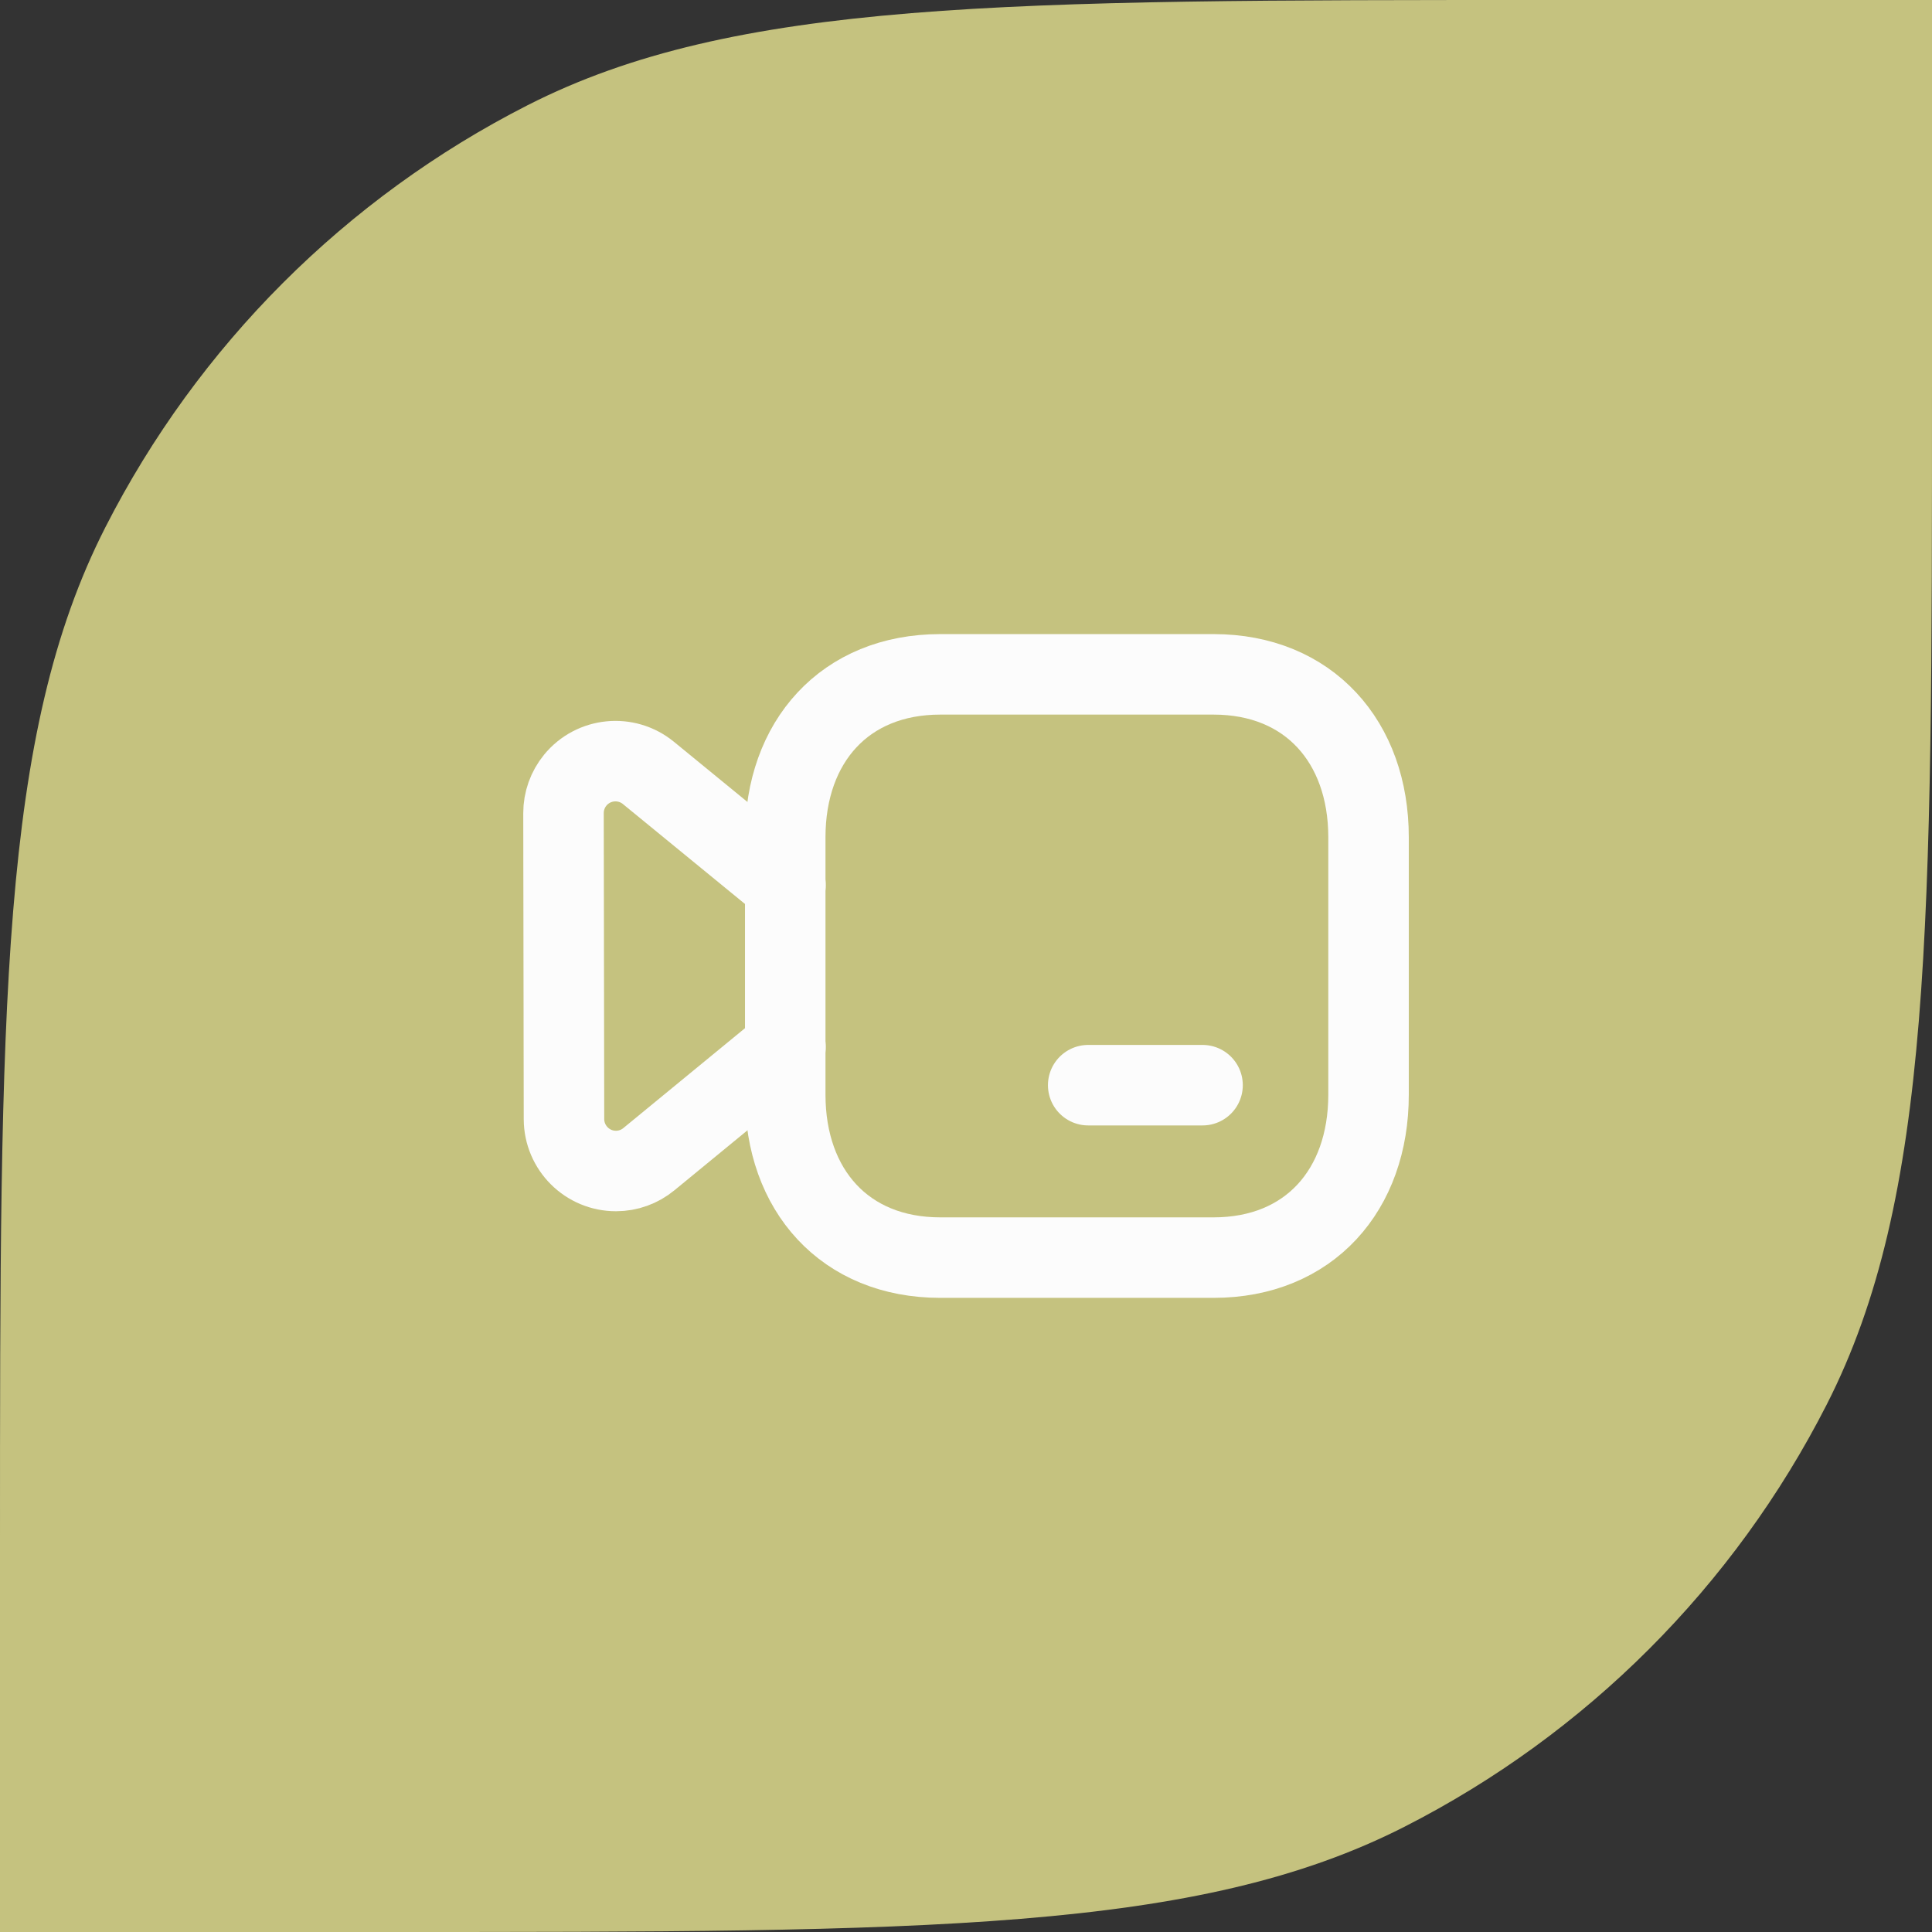
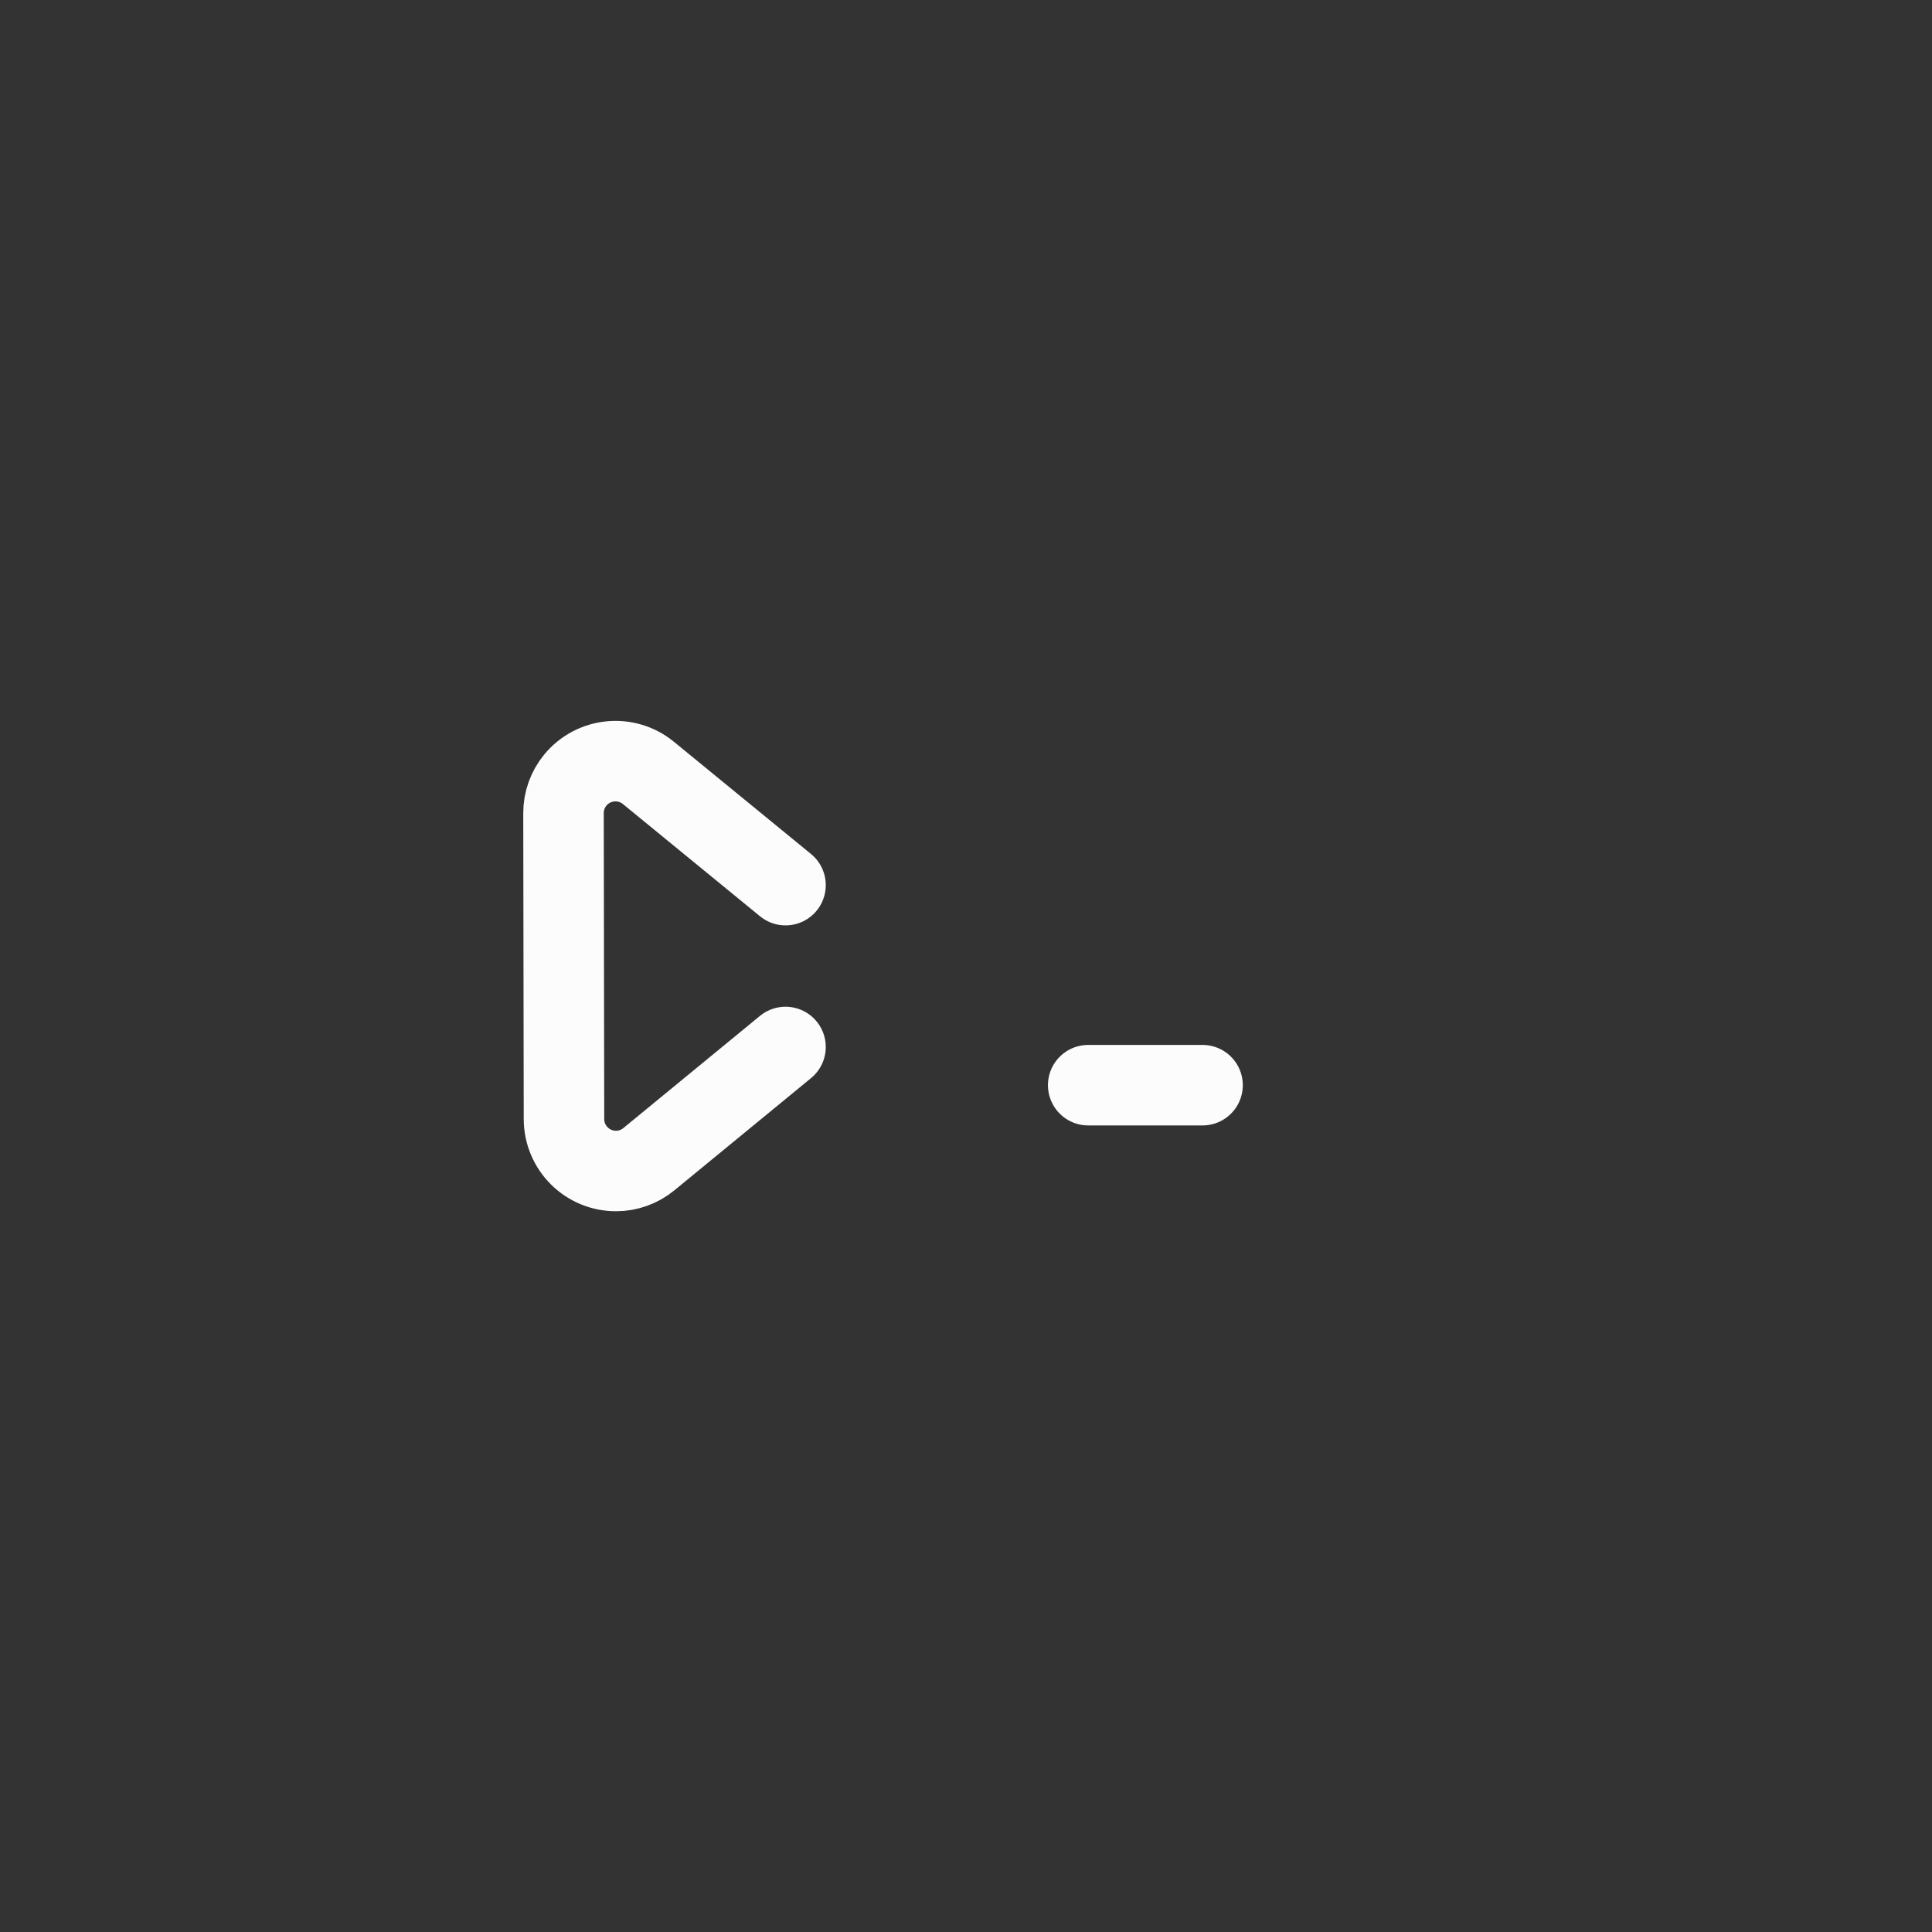
<svg xmlns="http://www.w3.org/2000/svg" width="48" height="48" viewBox="0 0 48 48" fill="none">
  <rect x="0" y="0" width="48" height="48" fill="#333333" stroke="none" />
-   <path d="M0 38.4C0 24.959 0 18.238 2.616 13.104C4.917 8.588 8.588 4.917 13.104 2.616C18.238 0 24.959 0 38.4 0H48V9.6C48 23.041 48 29.762 45.384 34.896C43.083 39.412 39.412 43.083 34.896 45.384C29.762 48 23.041 48 9.6 48H0V38.4Z" fill="#C5C27F" />
-   <path fill-rule="evenodd" clip-rule="evenodd" d="M23.36 16.754H30.151C32.517 16.754 34.001 18.43 34.001 20.8V27.198C34.001 29.569 32.525 31.245 30.151 31.245H23.361C20.987 31.245 19.509 29.569 19.509 27.198V20.8C19.509 18.43 20.987 16.754 23.36 16.754Z" stroke="#FCFCFC" stroke-width="2" stroke-linecap="round" stroke-linejoin="round" />
  <path d="M29.877 26.961H27.036" stroke="#FCFCFC" stroke-width="2" stroke-linecap="round" stroke-linejoin="round" />
  <path d="M19.516 21.991L16.11 19.203C15.558 18.751 14.744 18.832 14.292 19.383C14.103 19.614 13.999 19.904 14 20.203L14.012 27.804C14.014 28.517 14.593 29.095 15.306 29.093C15.604 29.093 15.892 28.989 16.122 28.799L19.516 26.012" stroke="#FCFCFC" stroke-width="2" stroke-linecap="round" stroke-linejoin="round" />
</svg>